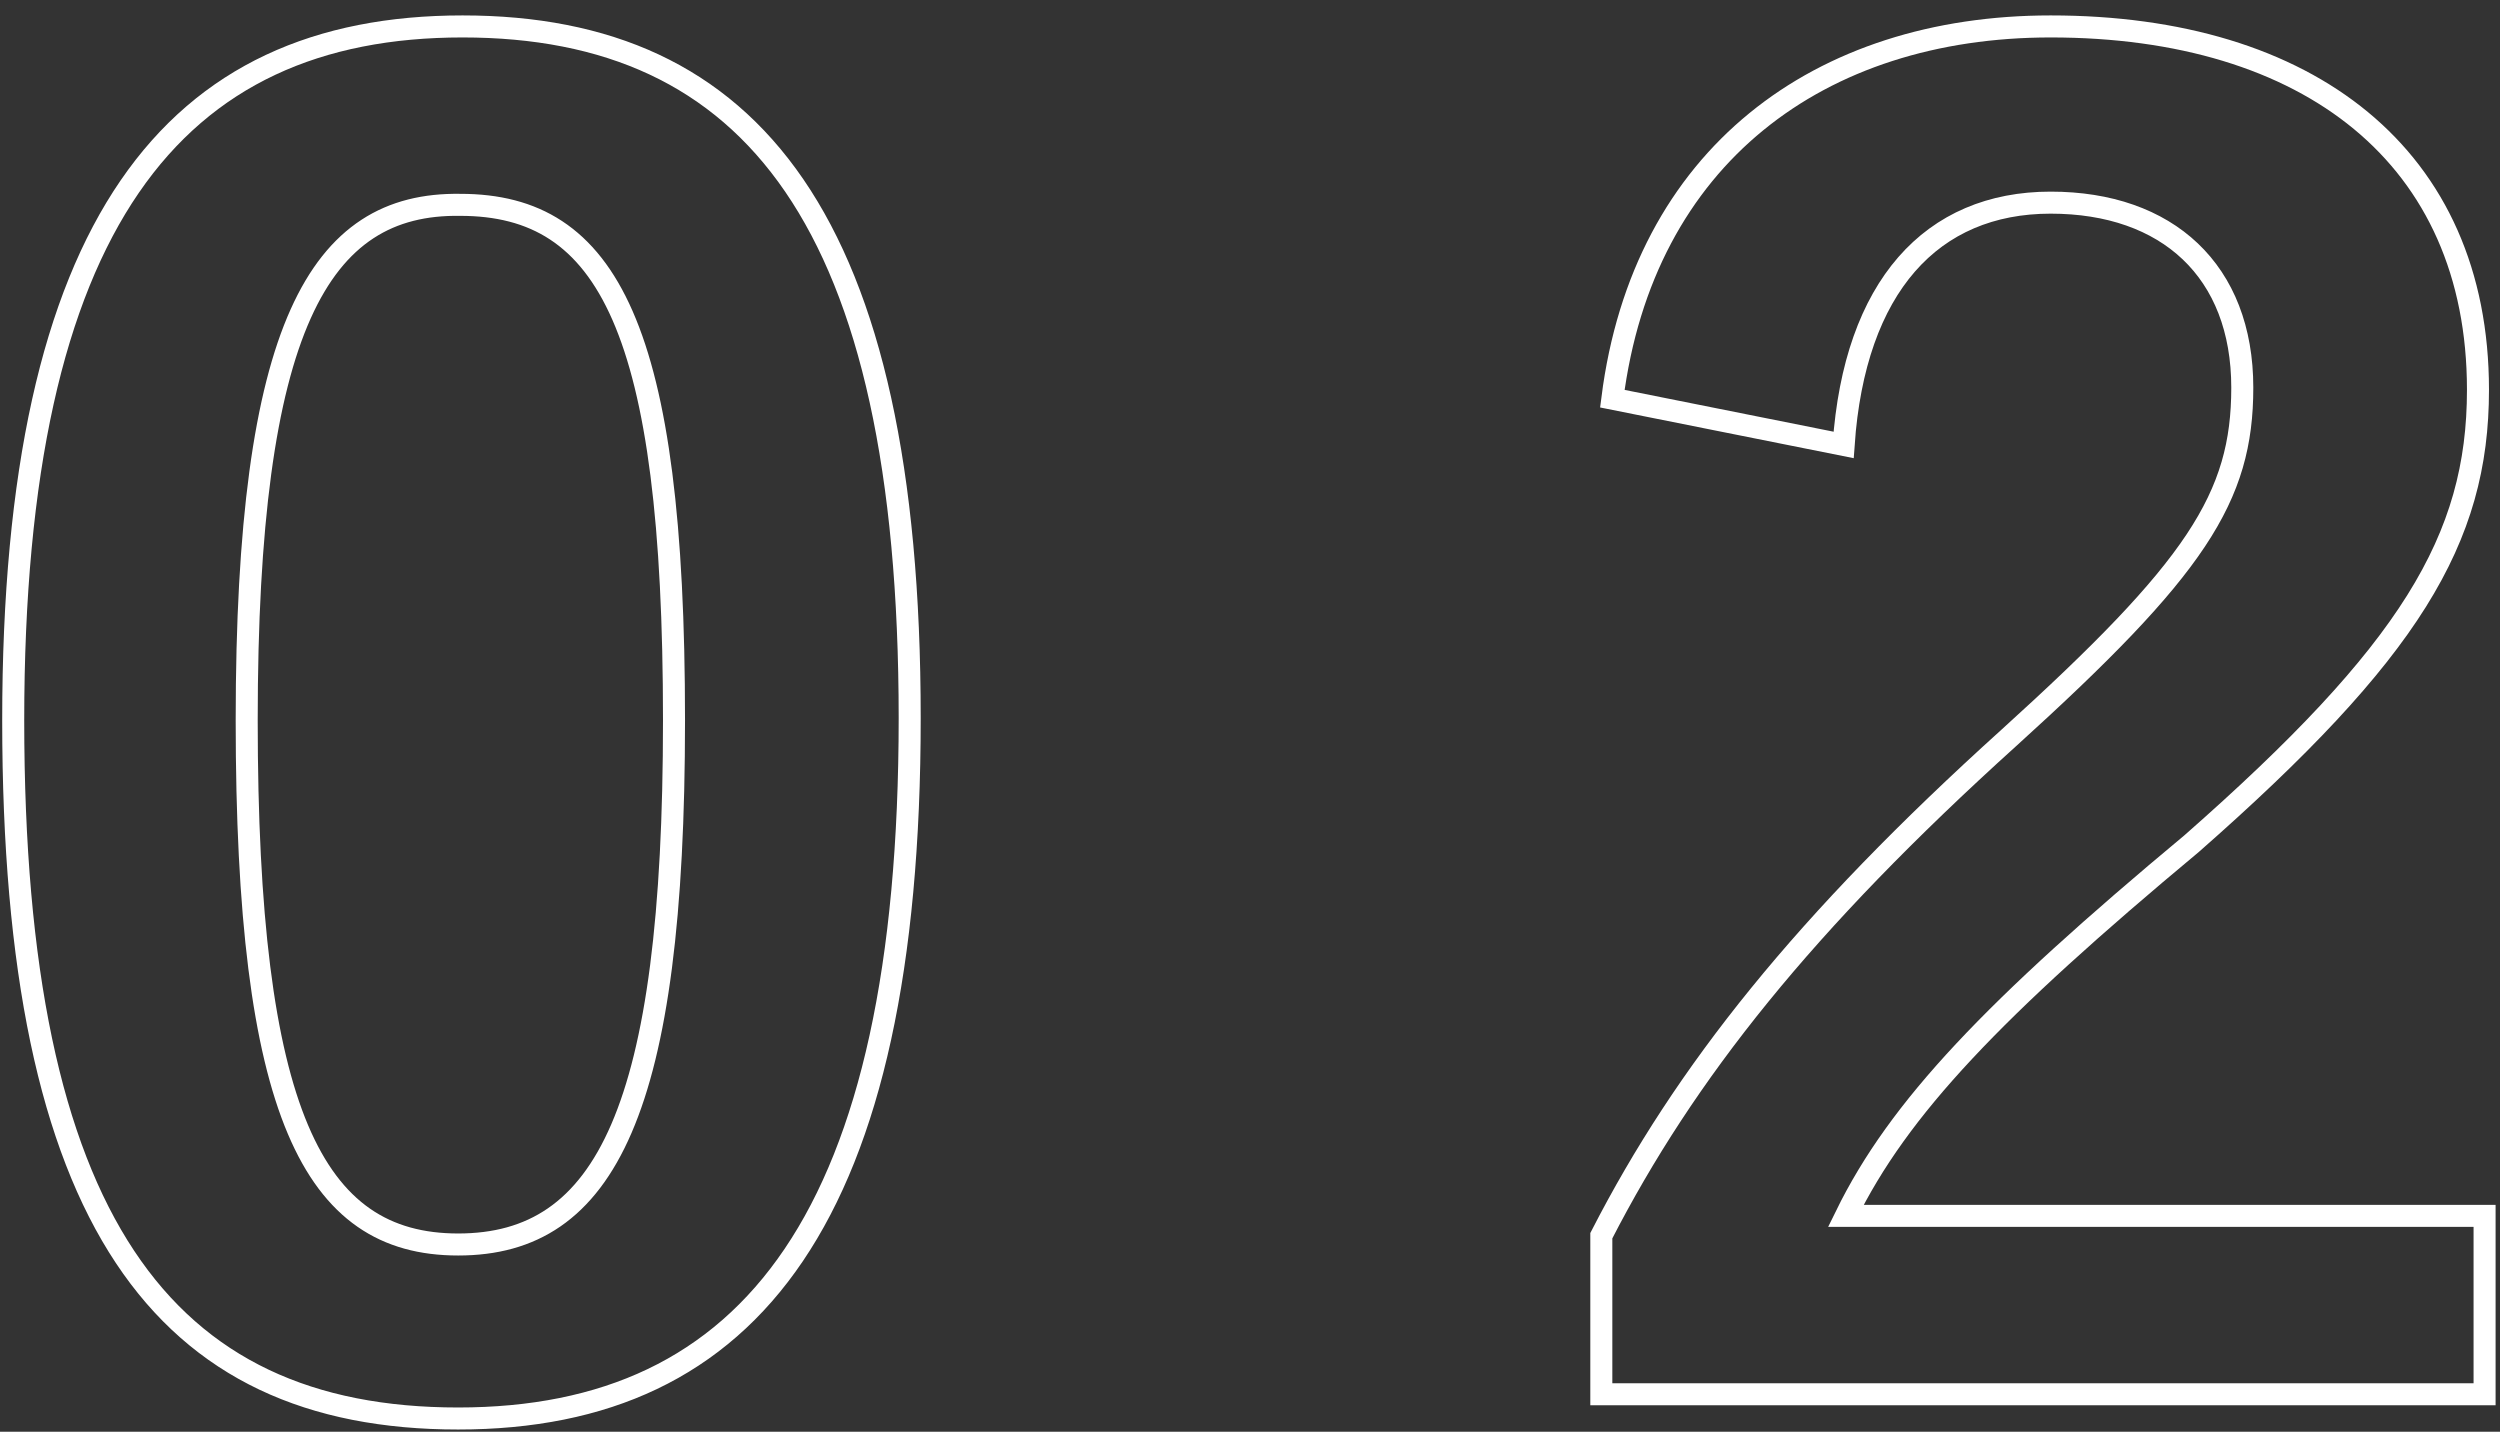
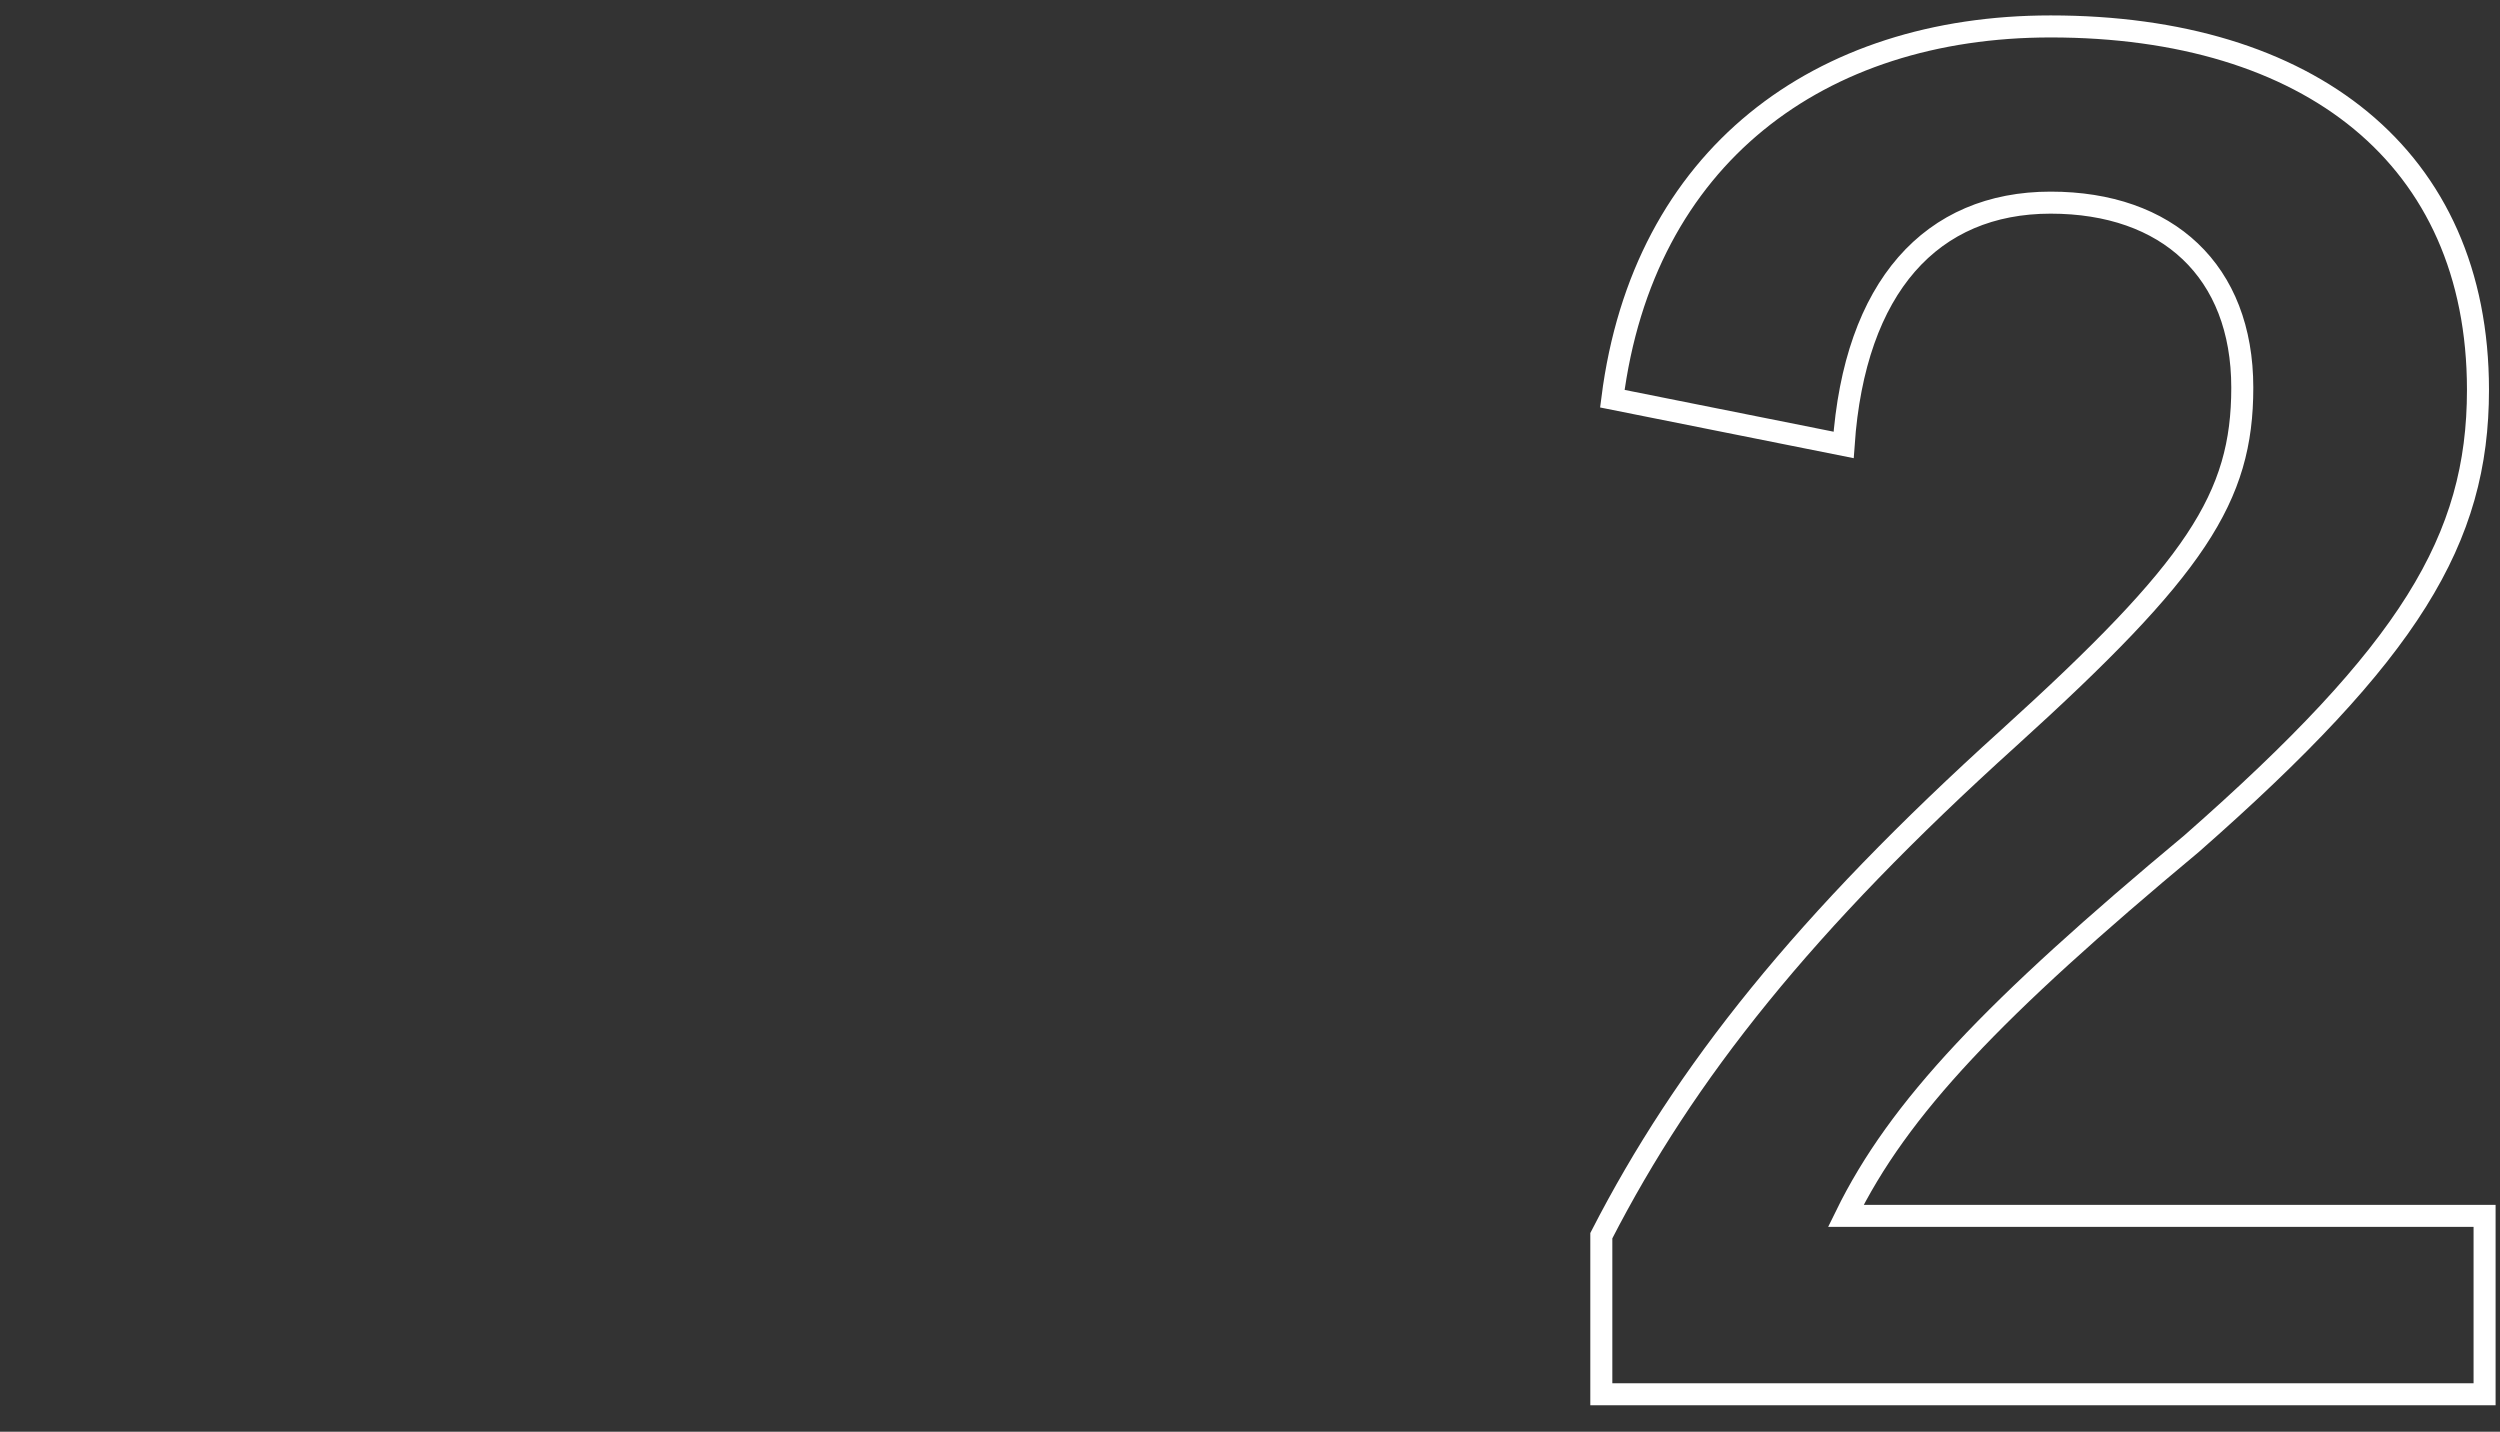
<svg xmlns="http://www.w3.org/2000/svg" version="1.1" id="レイヤー_1" x="0px" y="0px" viewBox="0 0 113.5 65" style="enable-background:new 0 0 113.5 65;" xml:space="preserve">
  <rect x="0" y="0" width="113.5" height="65" fill="#333333" stroke="none" />
  <style type="text/css">
	.st0{fill:none;stroke:#FFFFFF;stroke-miterlimit:10;}
</style>
  <g>
-     <path class="st0" d="M41.3,32.6c0,22.6-7.2,31.8-20.5,31.8c-13.4,0-20.2-9-20.2-31.7C0.6,10.1,7.9,1.2,21,1.2   C34.1,1.2,41.3,10,41.3,32.6z M11.2,32.7c0,17.8,3,23.8,9.6,23.8c6.7,0,9.8-6.1,9.8-23.8c0-17.8-3-23.4-9.7-23.4   C14.5,9.2,11.2,14.8,11.2,32.7z" />
    <path class="st0" d="M73.2,18.1c1.4-11,9.4-16.9,19.9-16.9c11.7,0,19.4,5.9,19.4,16.5c0,6.8-3.1,11.9-13,20.6   c-9,7.5-13.3,12-15.7,16.9h29v8.1H72.7v-7.2c3.8-7.4,9.2-14.2,18.5-22.6c8.5-7.7,10.6-10.9,10.6-15.9c0-5.3-3.4-8.4-8.7-8.4   c-5.4,0-8.9,3.8-9.4,11L73.2,18.1z" />
  </g>
</svg>